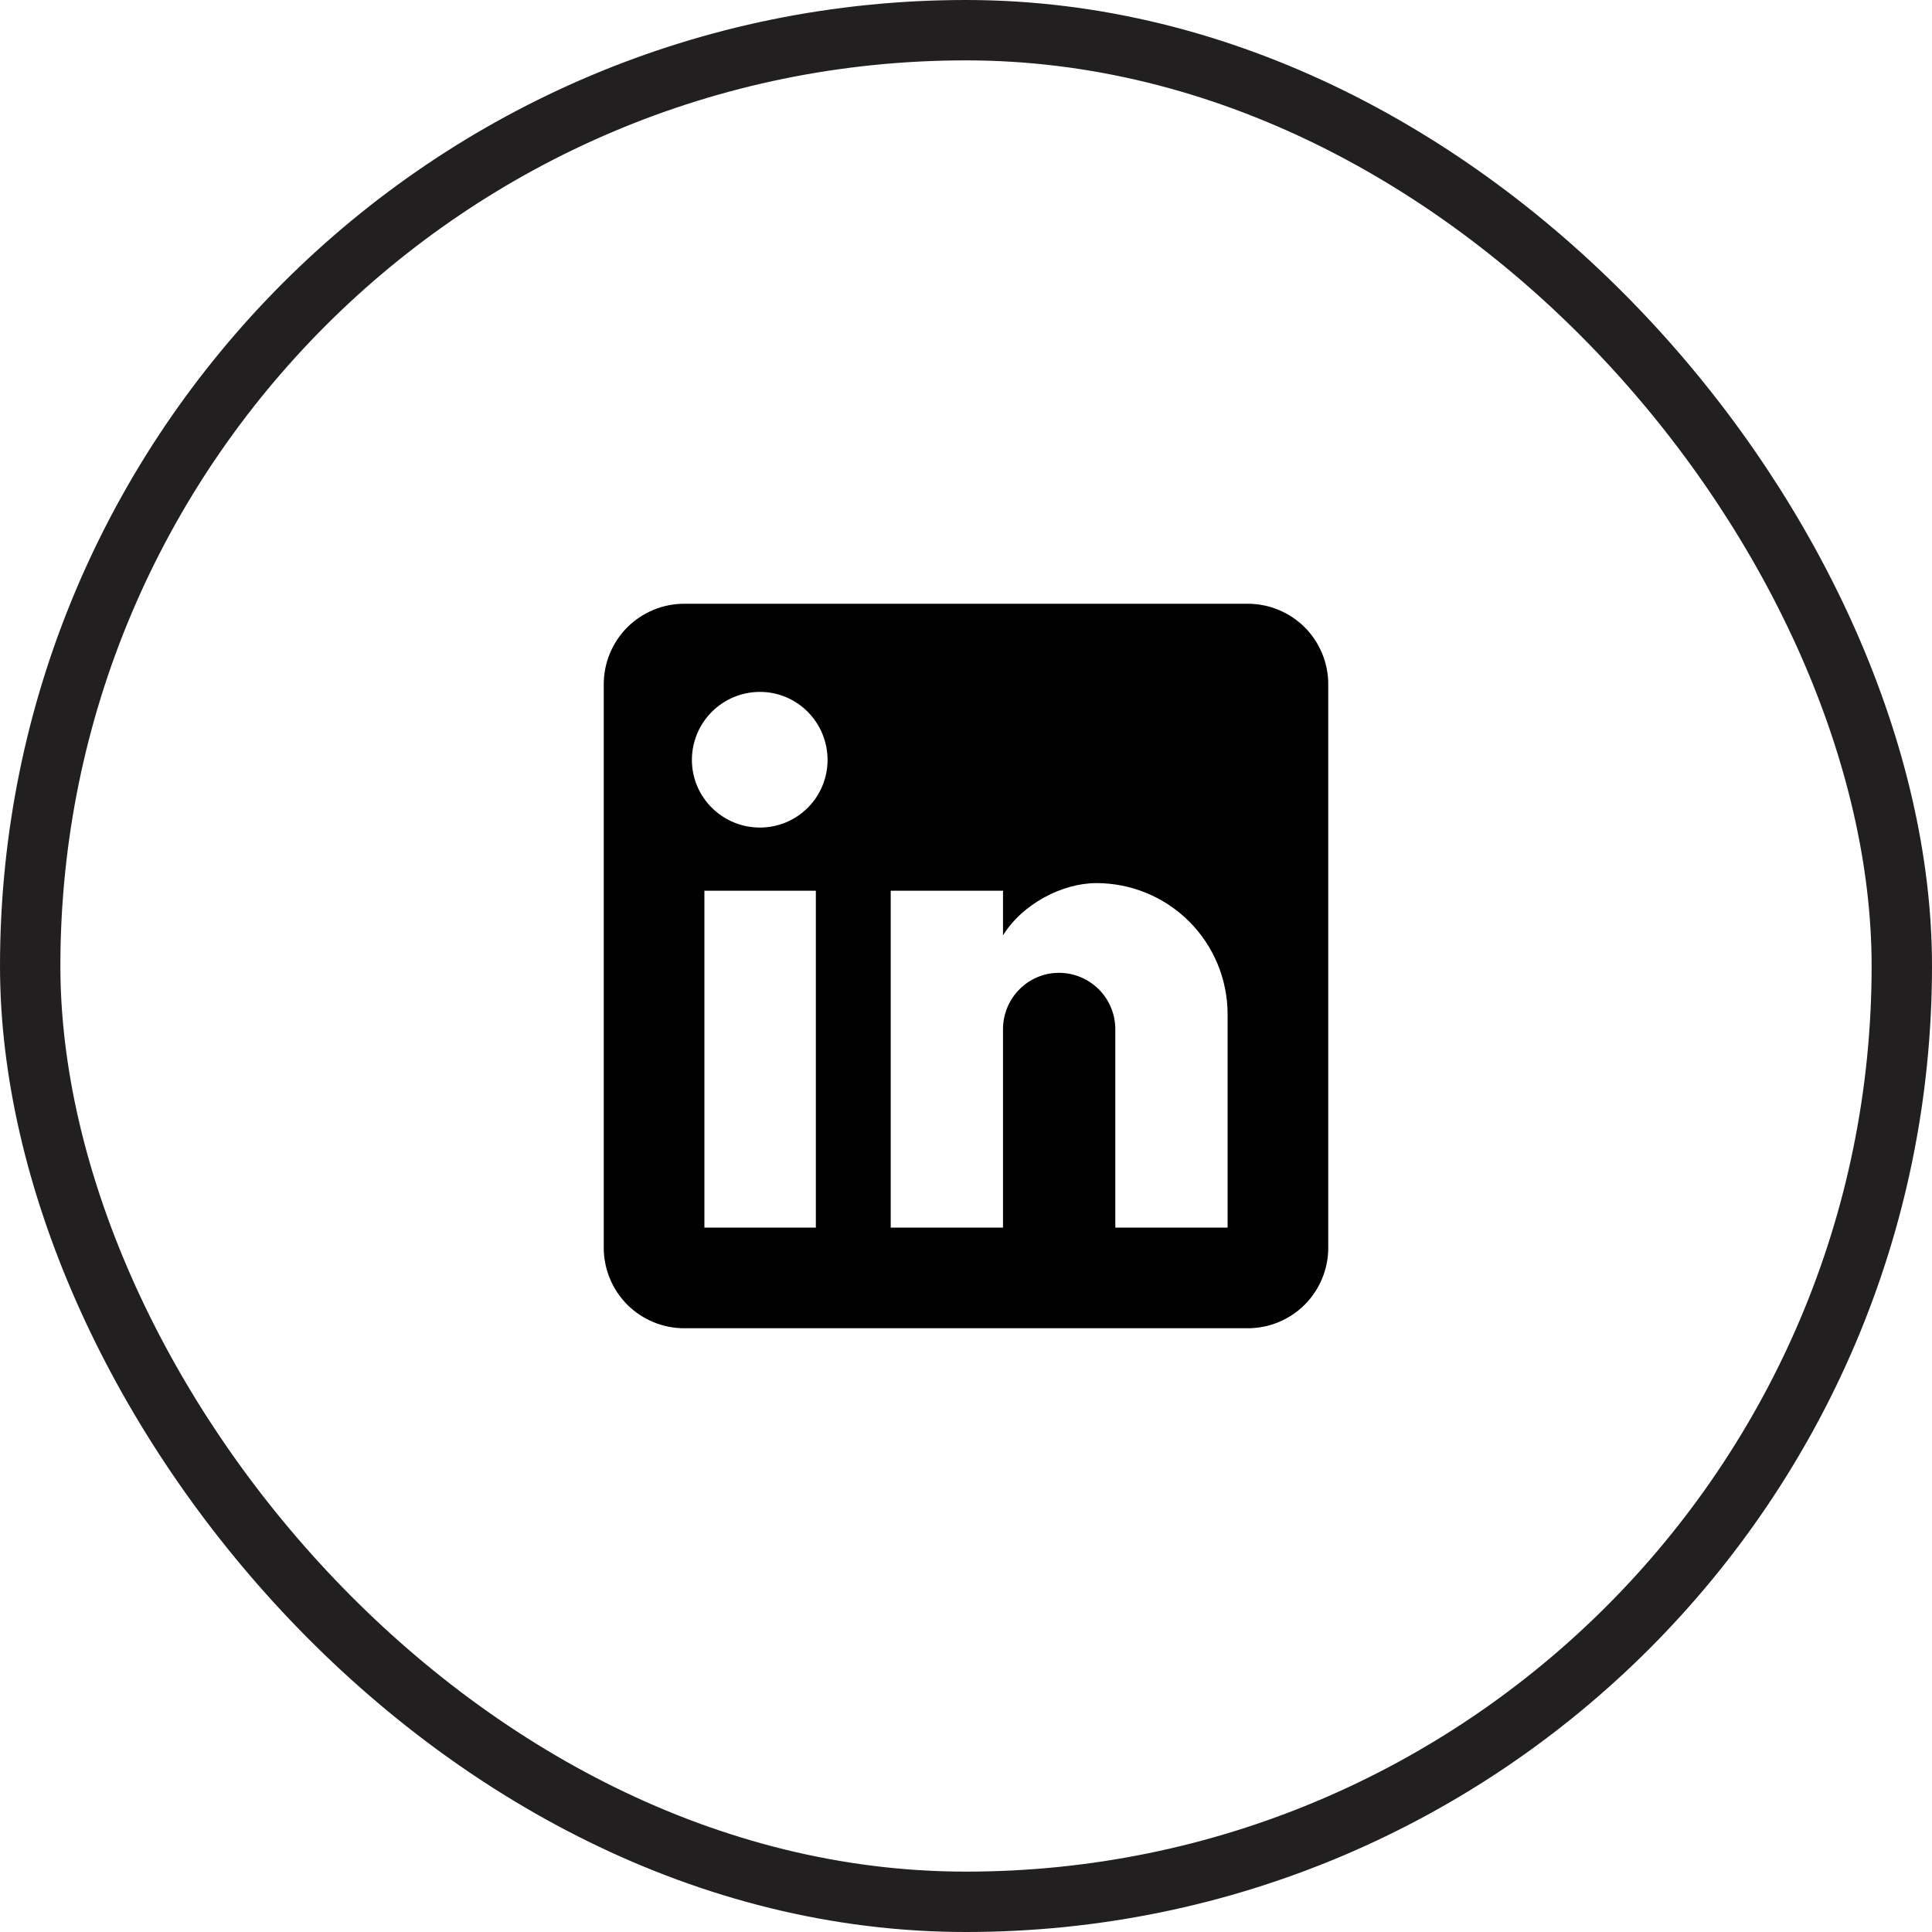
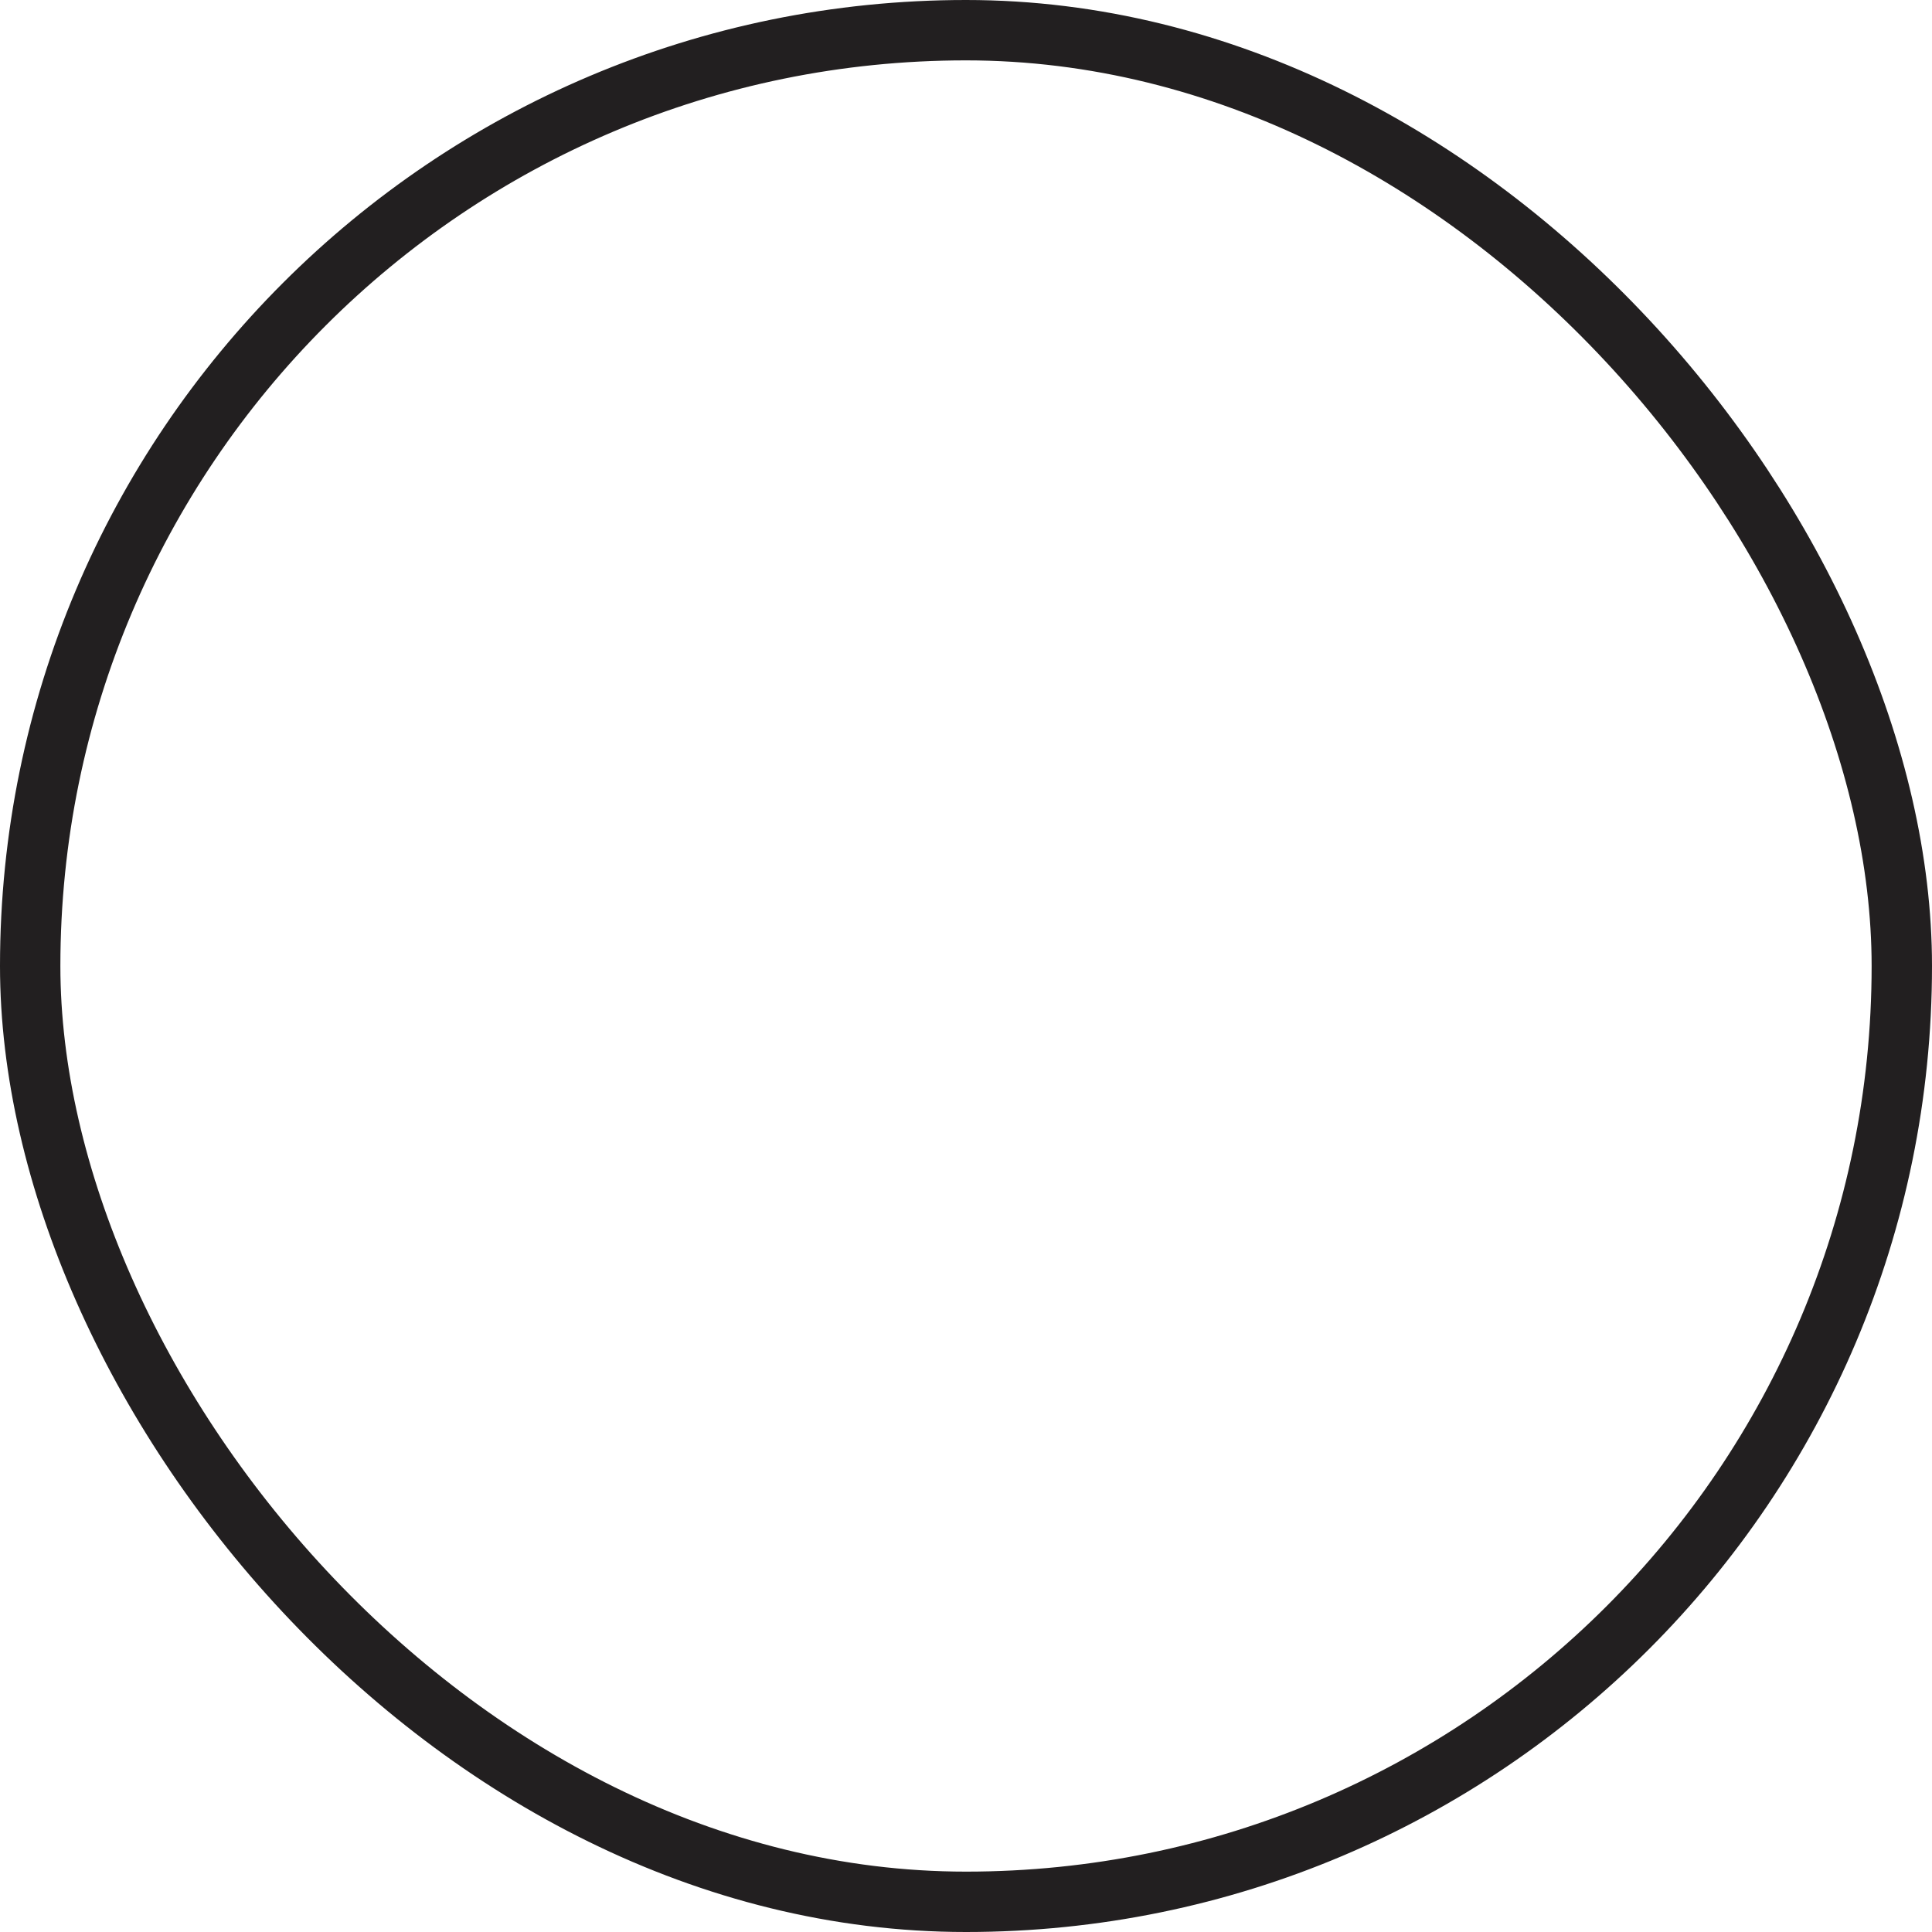
<svg xmlns="http://www.w3.org/2000/svg" width="32" height="32" viewBox="0 0 32 32" fill="none">
  <rect x="0.5" y="0.5" width="31" height="31" rx="15.5" stroke="#221F20" />
-   <path d="M20.667 10C21.02 10 21.359 10.14 21.61 10.39C21.86 10.641 22 10.98 22 11.333V20.667C22 21.02 21.86 21.359 21.61 21.61C21.359 21.86 21.02 22 20.667 22H11.333C10.98 22 10.641 21.86 10.39 21.61C10.14 21.359 10 21.02 10 20.667V11.333C10 10.98 10.14 10.641 10.39 10.39C10.641 10.14 10.98 10 11.333 10H20.667ZM20.333 20.333V16.8C20.333 16.224 20.104 15.671 19.697 15.263C19.289 14.856 18.736 14.627 18.16 14.627C17.593 14.627 16.933 14.973 16.613 15.493V14.753H14.753V20.333H16.613V17.047C16.613 16.533 17.027 16.113 17.54 16.113C17.788 16.113 18.025 16.212 18.2 16.387C18.375 16.562 18.473 16.799 18.473 17.047V20.333H20.333ZM12.587 13.707C12.884 13.707 13.169 13.589 13.379 13.379C13.589 13.169 13.707 12.884 13.707 12.587C13.707 11.967 13.207 11.46 12.587 11.46C12.288 11.46 12.001 11.579 11.79 11.79C11.579 12.001 11.46 12.288 11.46 12.587C11.46 13.207 11.967 13.707 12.587 13.707ZM13.513 20.333V14.753H11.667V20.333H13.513Z" fill="black" />
</svg>